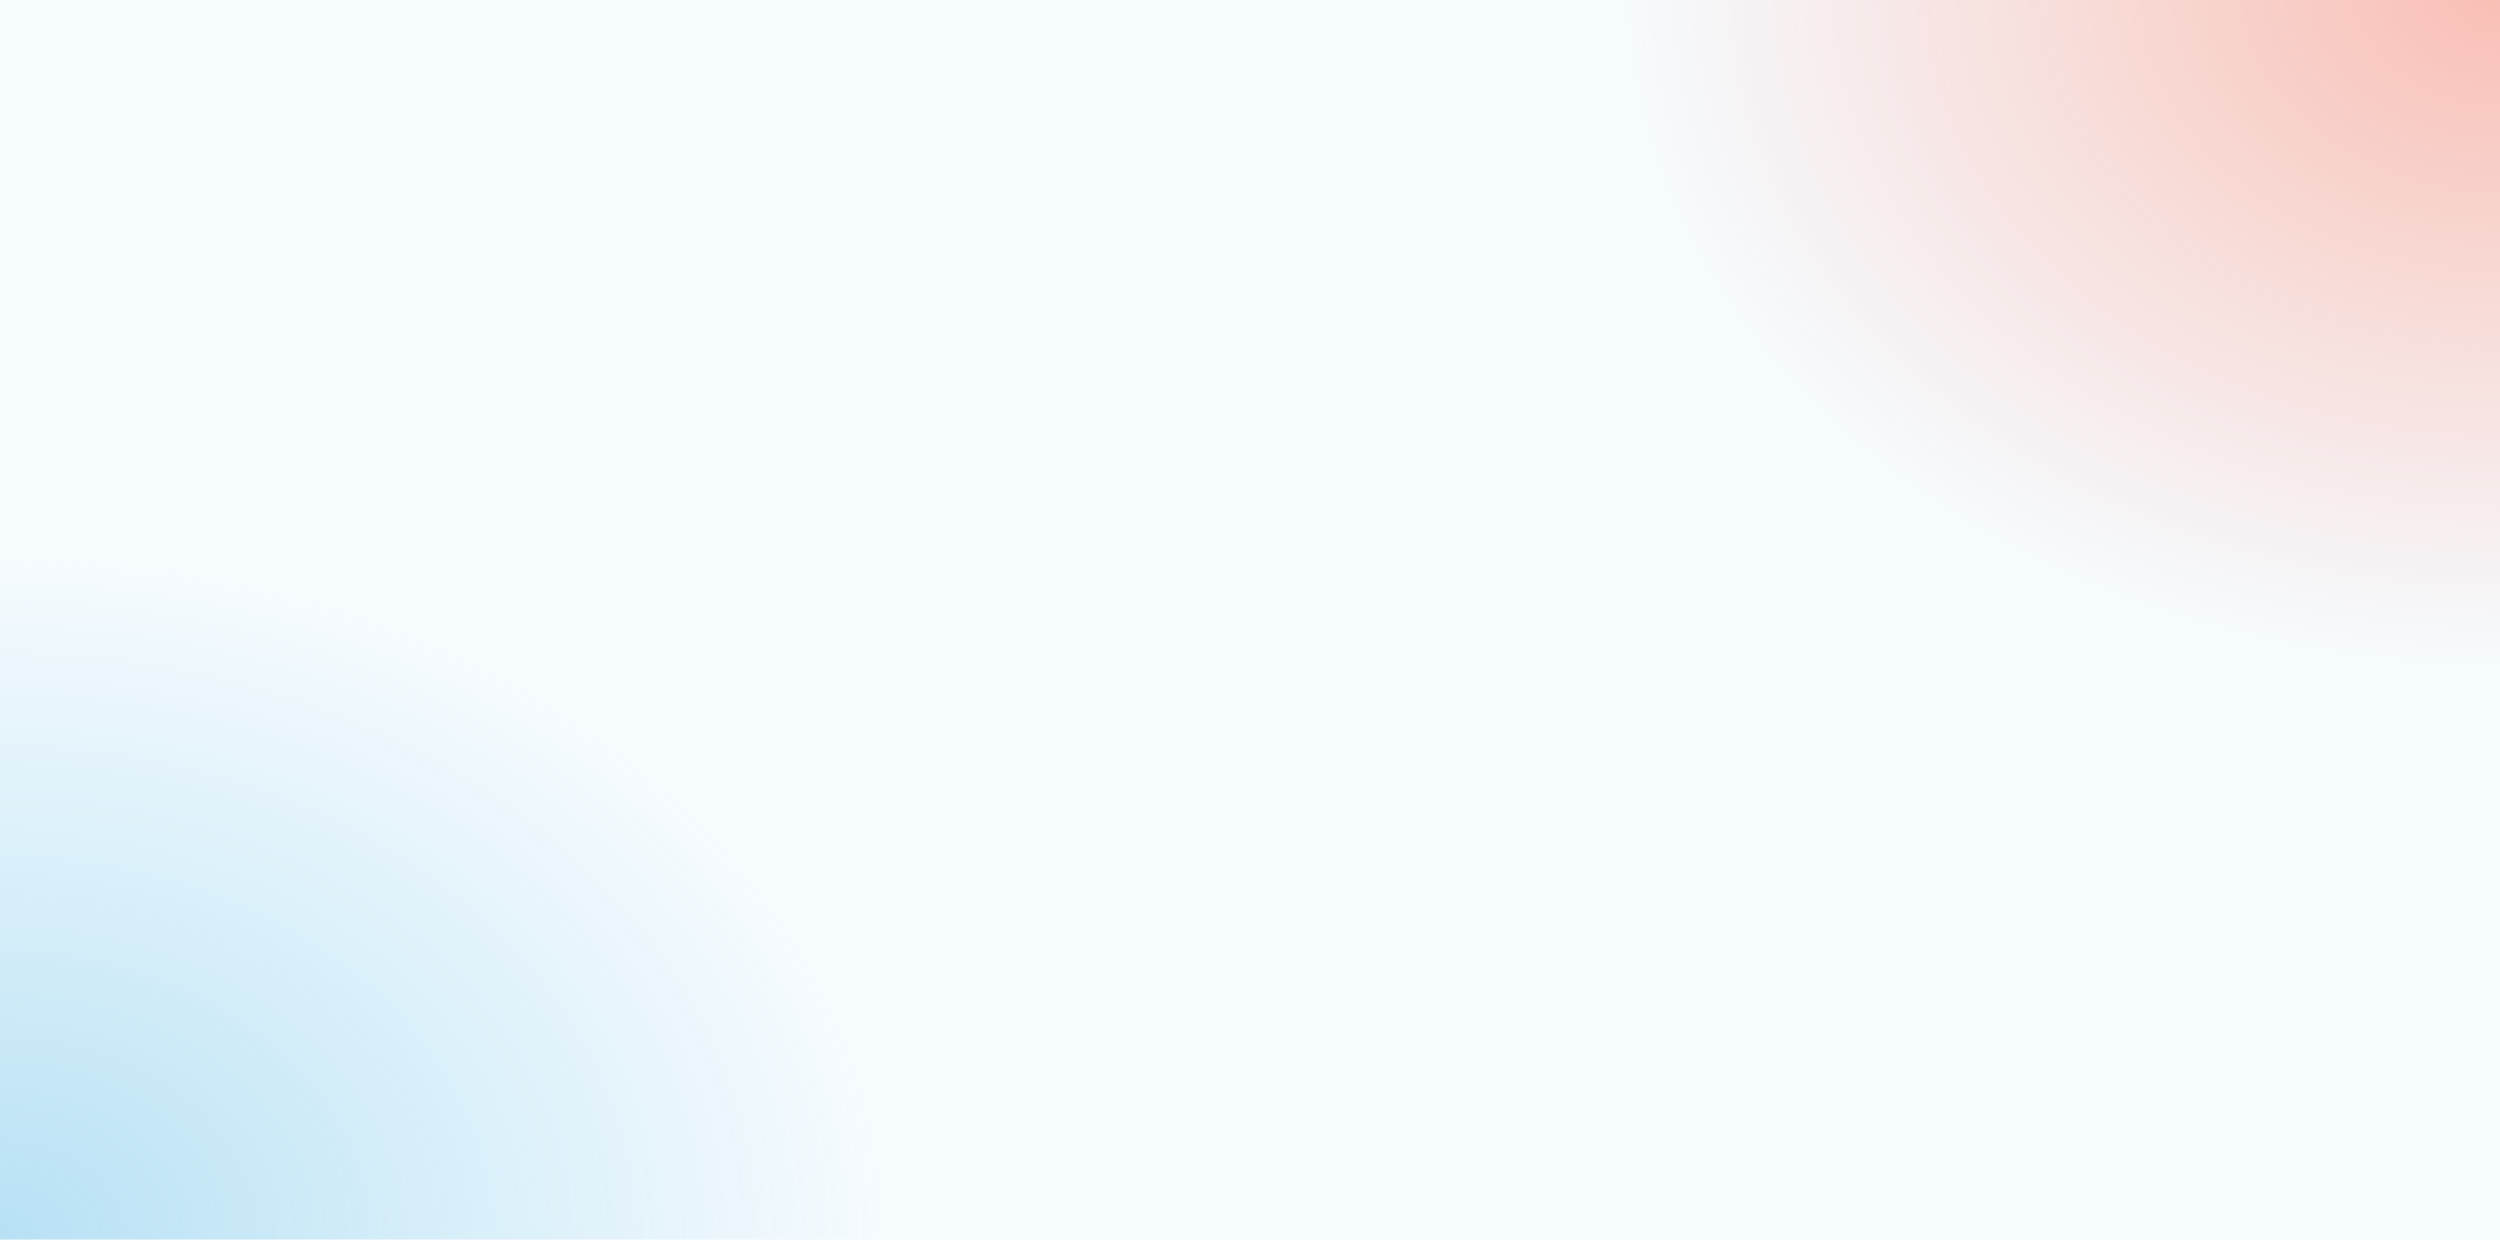
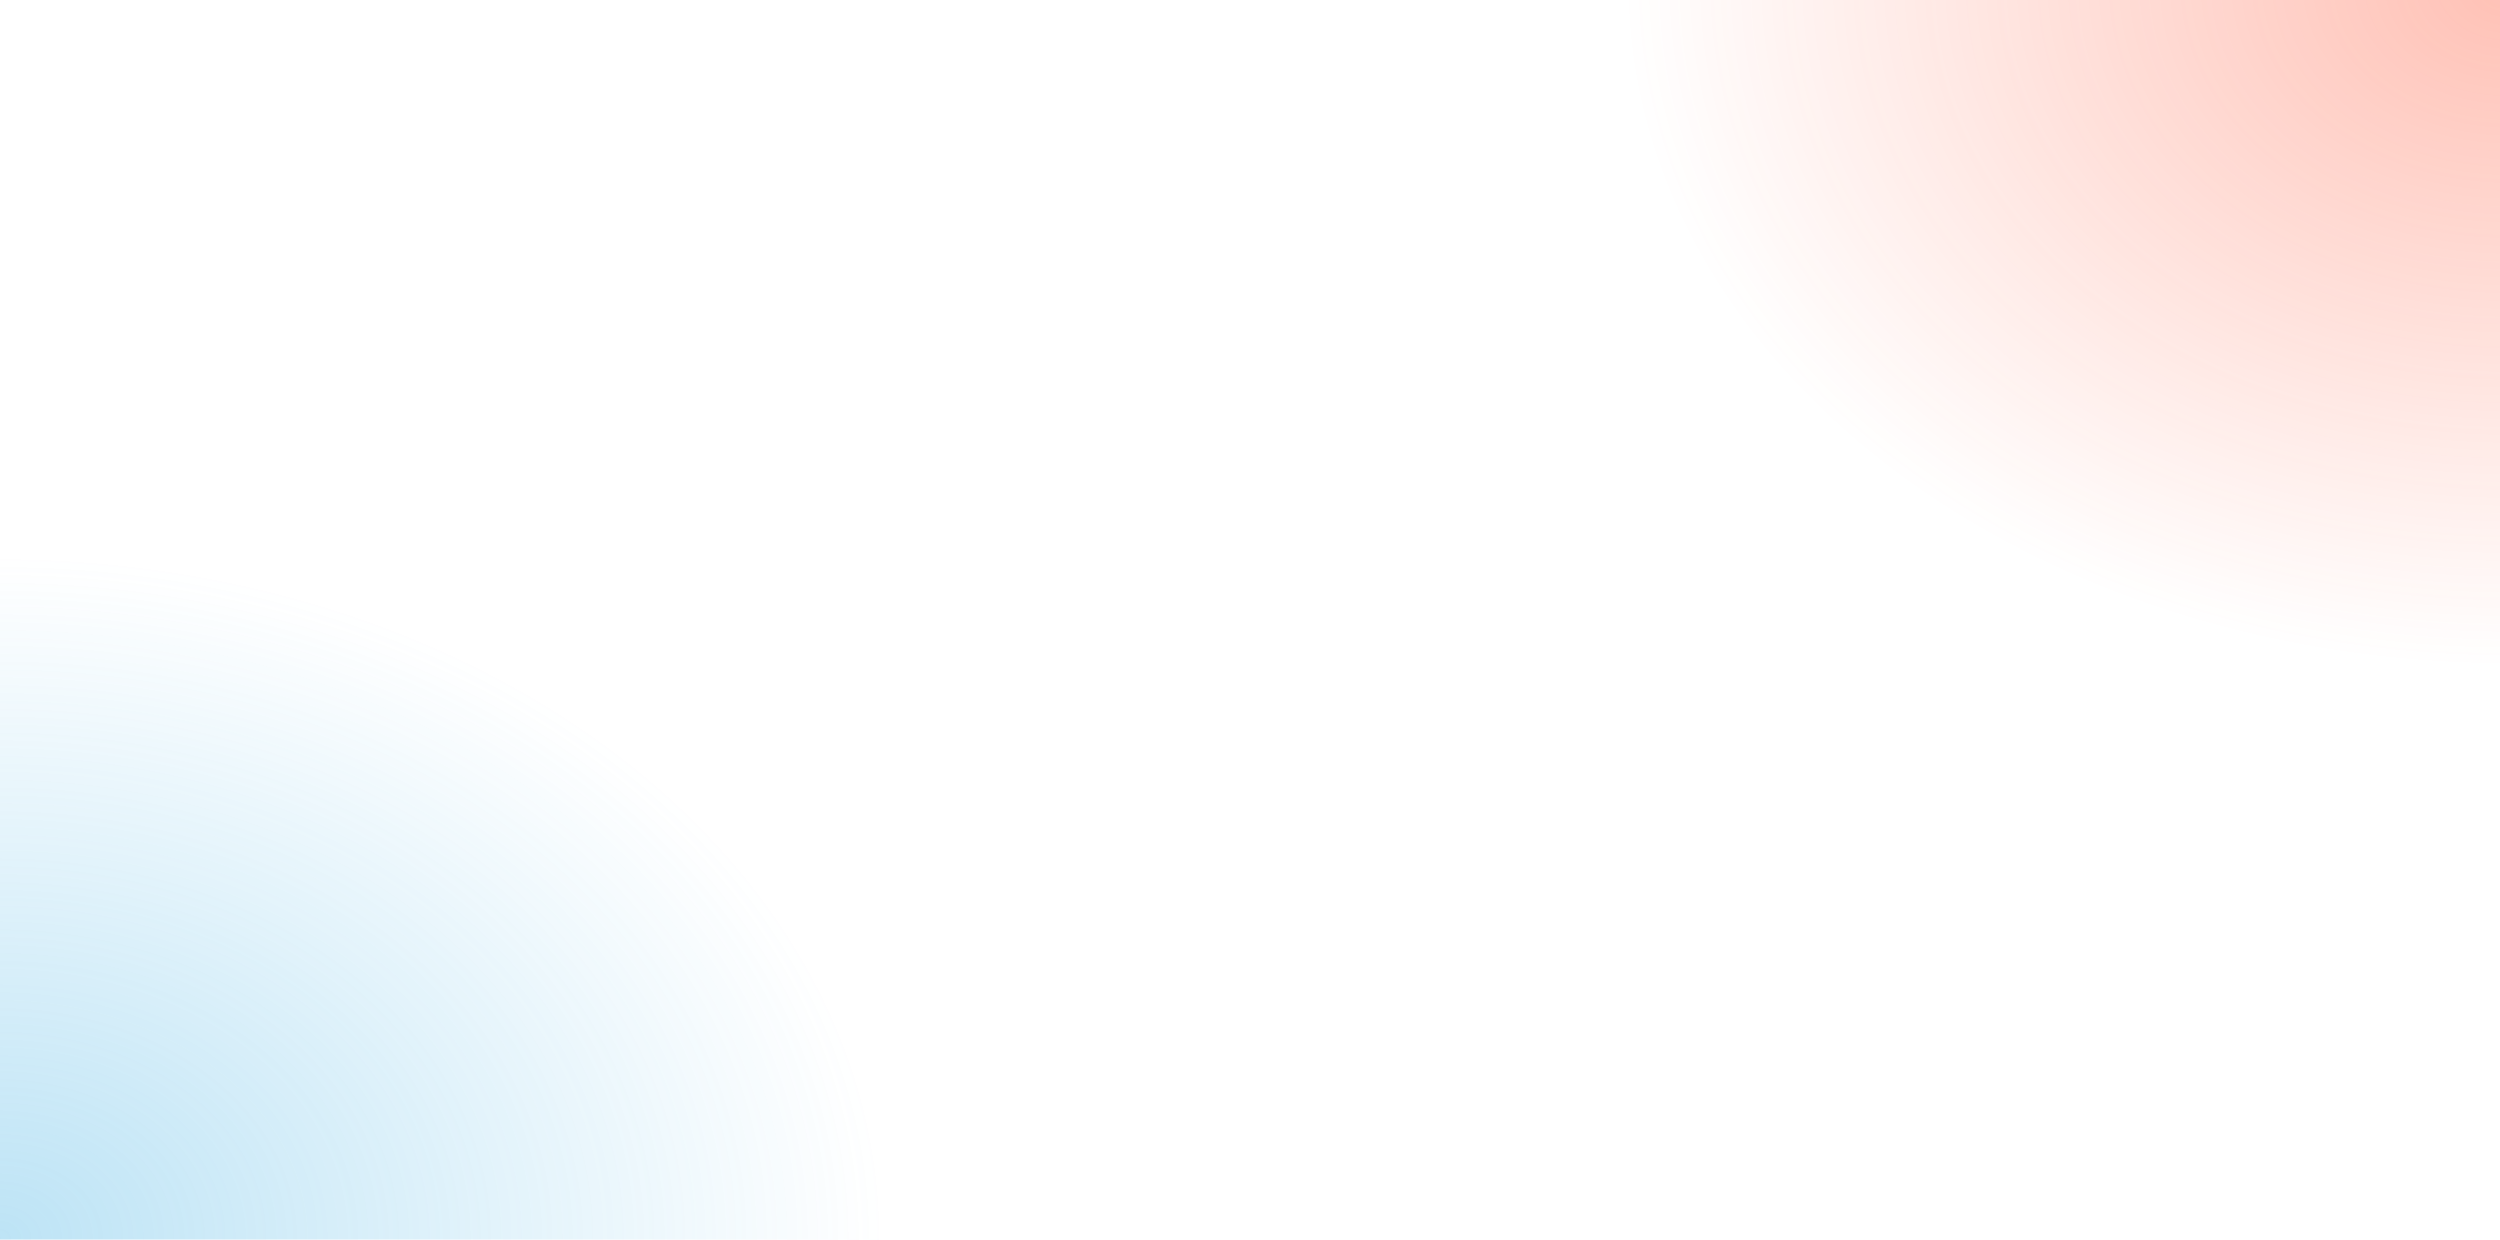
<svg xmlns="http://www.w3.org/2000/svg" width="1914" height="949" viewBox="0 0 1914 949">
  <defs>
    <clipPath id="clip-path">
      <rect id="Rectangle_574" data-name="Rectangle 574" width="1914" height="949" transform="translate(6 3592)" fill="#fff" stroke="#707070" stroke-width="1" />
    </clipPath>
    <clipPath id="clip-path-2">
      <rect id="Rectangle_545" data-name="Rectangle 545" width="1920" height="963" transform="translate(0 0)" fill="#123778" />
    </clipPath>
    <radialGradient id="radial-gradient" cx="0.5" cy="0.5" r="0.5" gradientTransform="matrix(1, 0, 0, -1, 0, 1)" gradientUnits="objectBoundingBox">
      <stop offset="0" stop-color="#ff4826" />
      <stop offset="1" stop-color="#ff4826" stop-opacity="0" />
    </radialGradient>
    <radialGradient id="radial-gradient-2" cx="0.5" cy="0.5" r="0.5" gradientTransform="matrix(1, 0, 0, -1, 0, 1)" gradientUnits="objectBoundingBox">
      <stop offset="0" stop-color="#3daee3" />
      <stop offset="1" stop-color="#3daee3" stop-opacity="0" />
    </radialGradient>
  </defs>
  <g id="Mask_Group_56" data-name="Mask Group 56" transform="translate(-6 -3592)" clip-path="url(#clip-path)">
-     <rect id="Rectangle_547" data-name="Rectangle 547" width="1920" height="963" transform="translate(0 3592)" fill="rgba(61,174,227,0.05)" />
    <g id="Mask_Group_52" data-name="Mask Group 52" transform="translate(6 3578)" clip-path="url(#clip-path-2)">
      <ellipse id="Ellipse_219" data-name="Ellipse 219" cx="676" cy="526.904" rx="676" ry="526.904" transform="translate(1244 -527.042)" opacity="0.34" fill="url(#radial-gradient)" />
      <ellipse id="Ellipse_220" data-name="Ellipse 220" cx="676" cy="527" rx="676" ry="527" transform="translate(-676 437)" opacity="0.34" fill="url(#radial-gradient-2)" />
    </g>
  </g>
</svg>